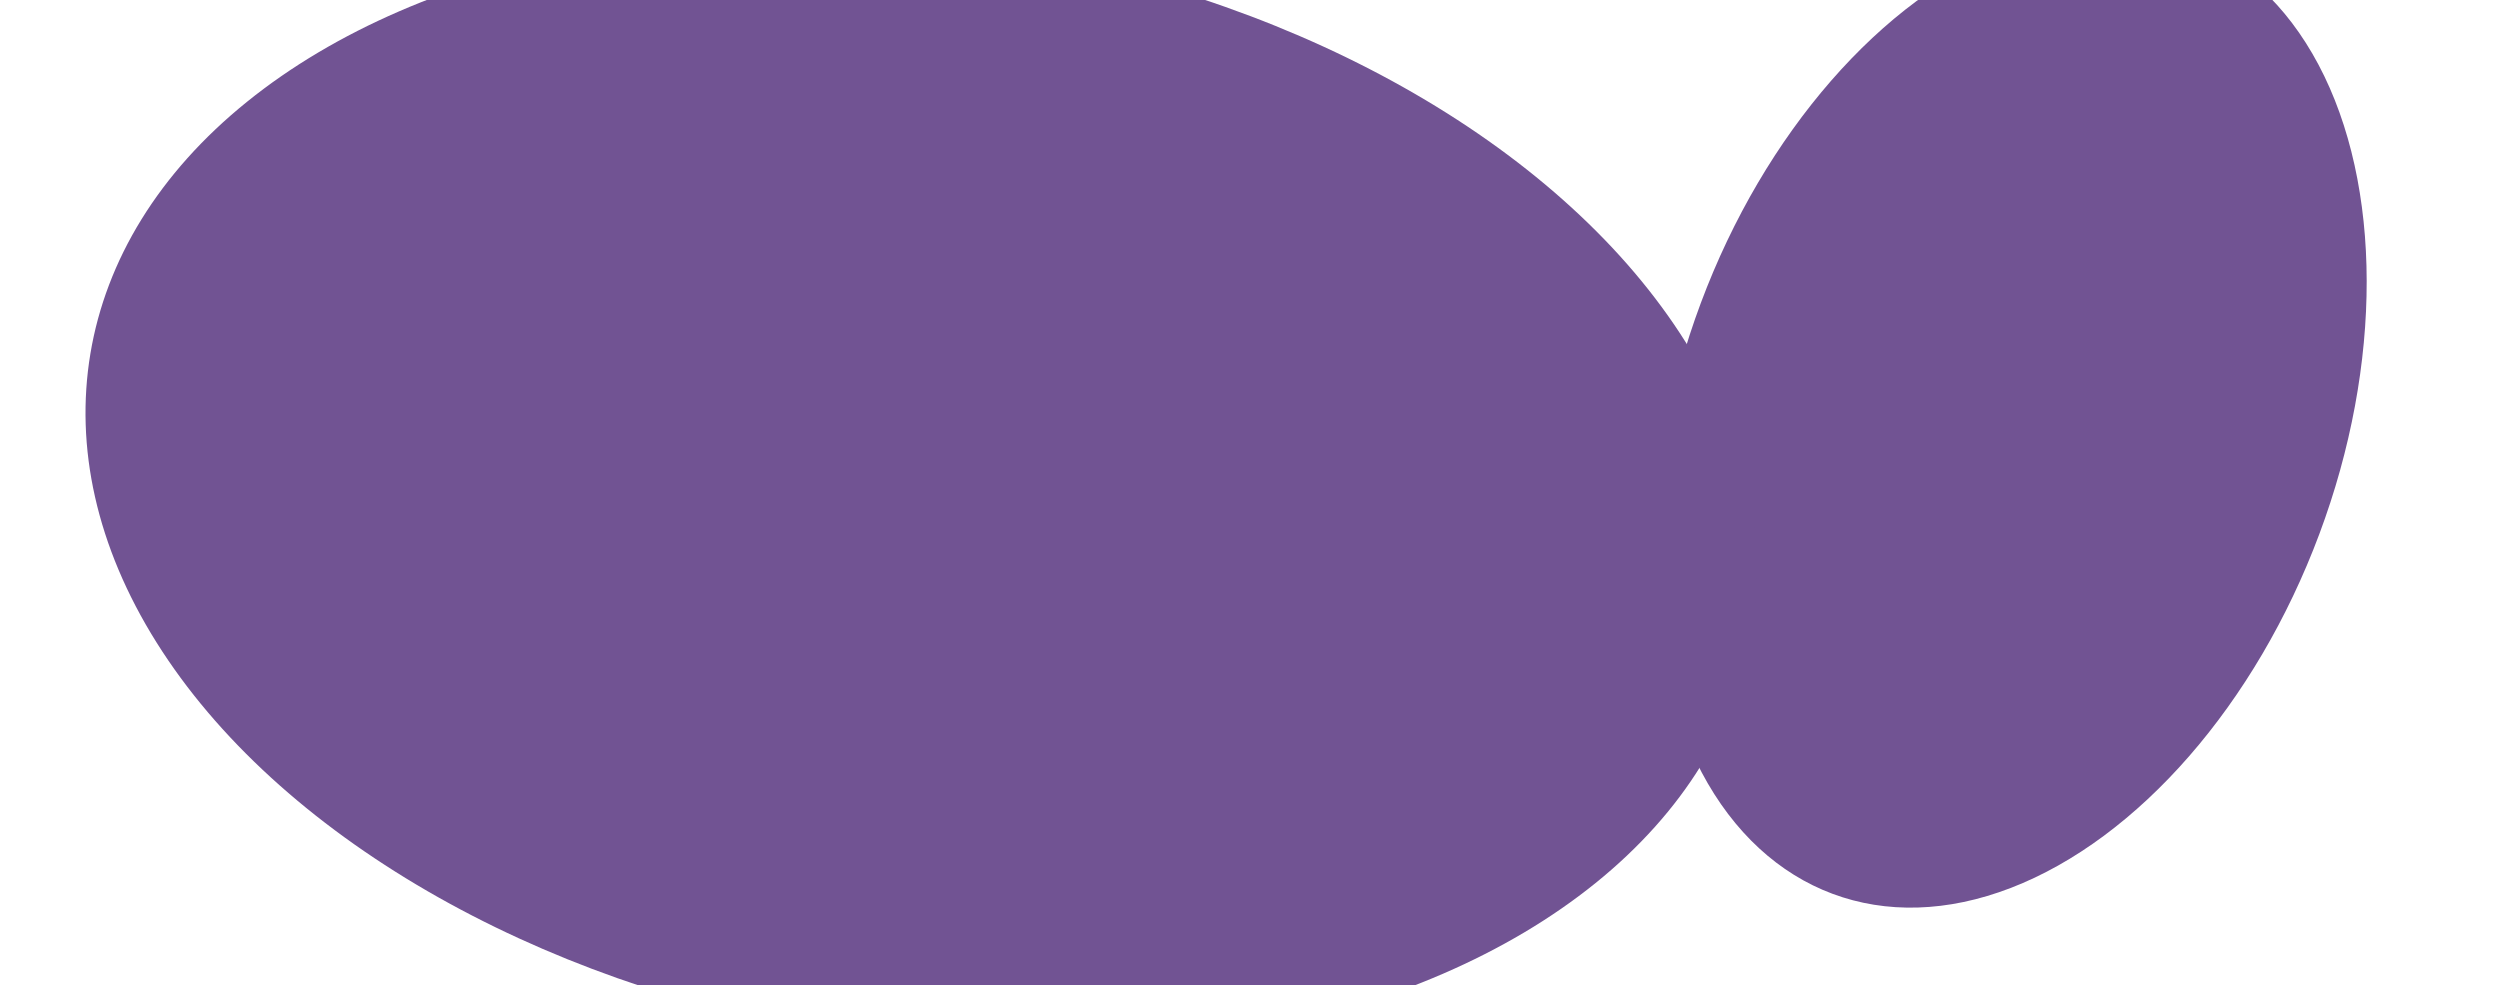
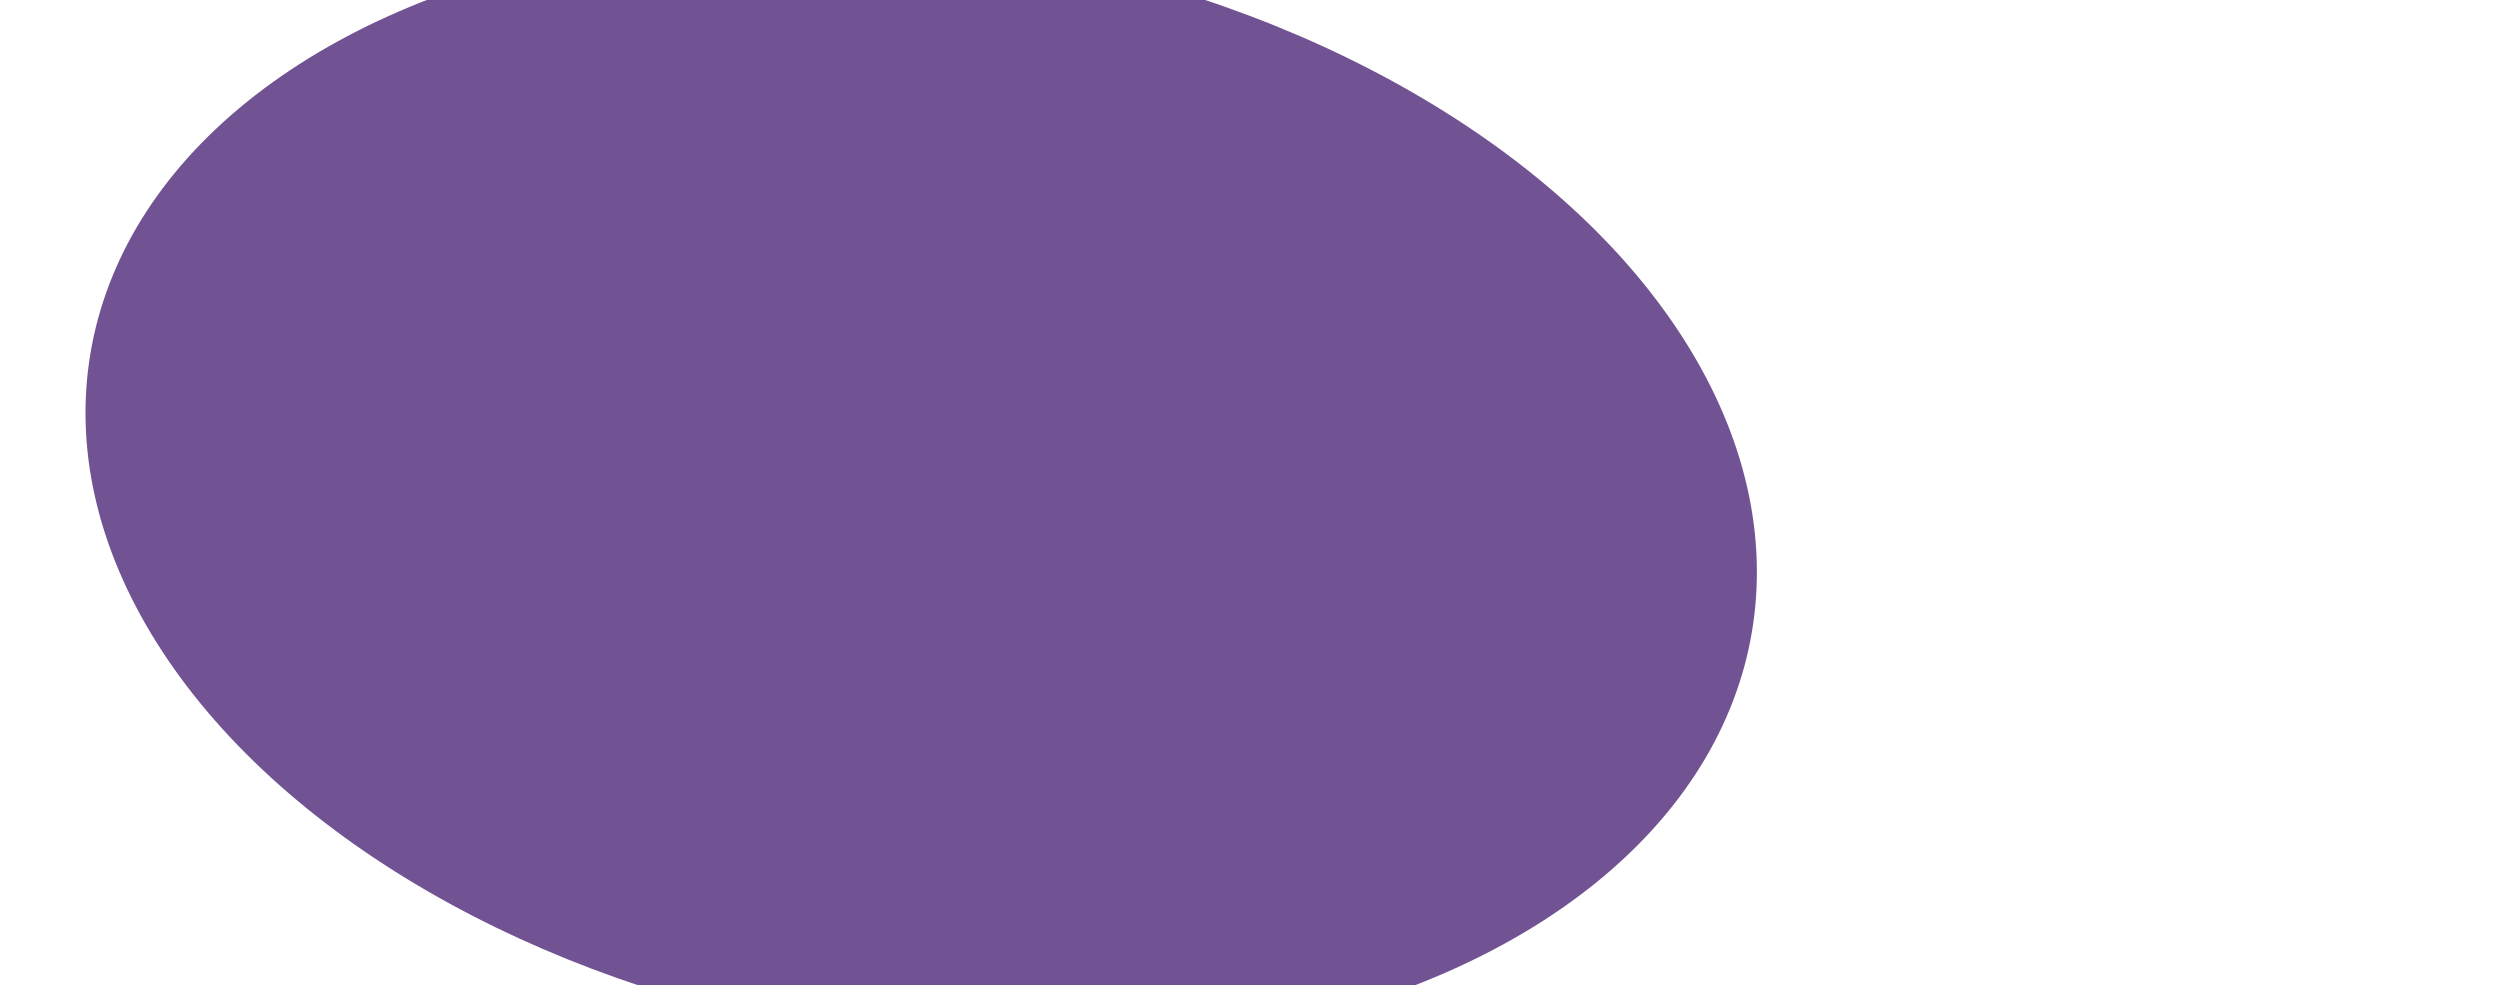
<svg xmlns="http://www.w3.org/2000/svg" width="548" height="216" viewBox="0 0 548 216" fill="none">
-   <ellipse cx="440.61" cy="91.739" rx="72.364" ry="111.216" transform="rotate(20.488 440.61 91.739)" fill="#715393" />
  <ellipse cx="201.928" cy="107.953" rx="120.138" ry="184.638" transform="rotate(-80.504 201.928 107.953)" fill="#715393" />
</svg>